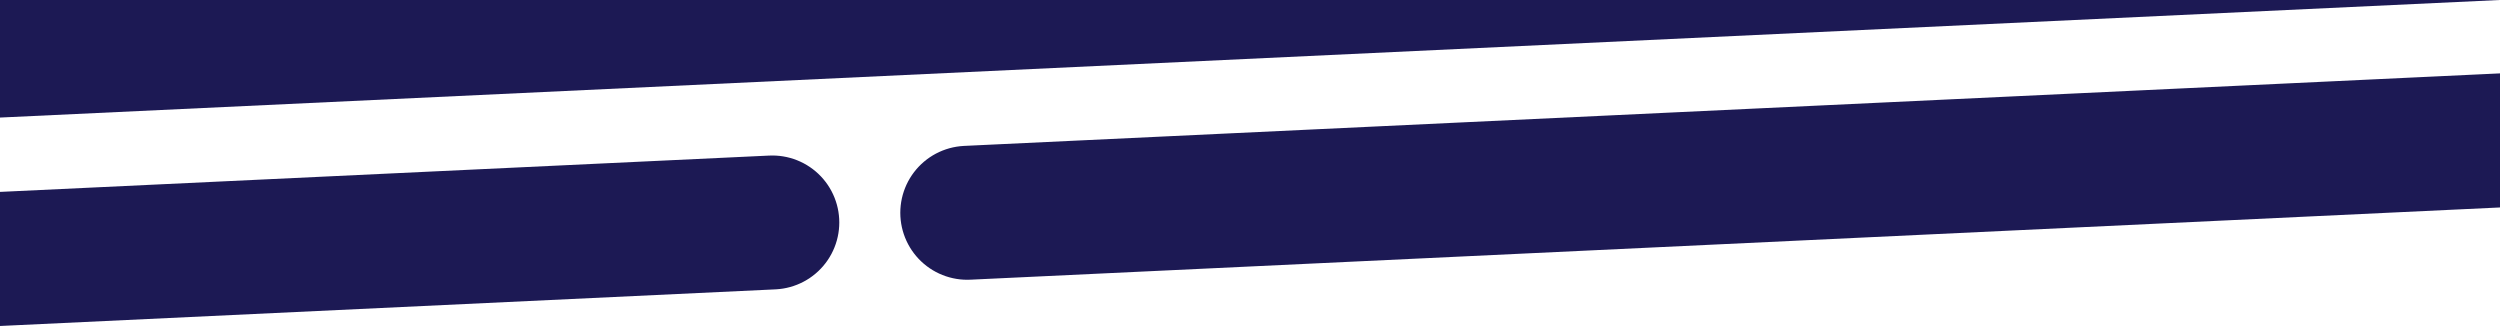
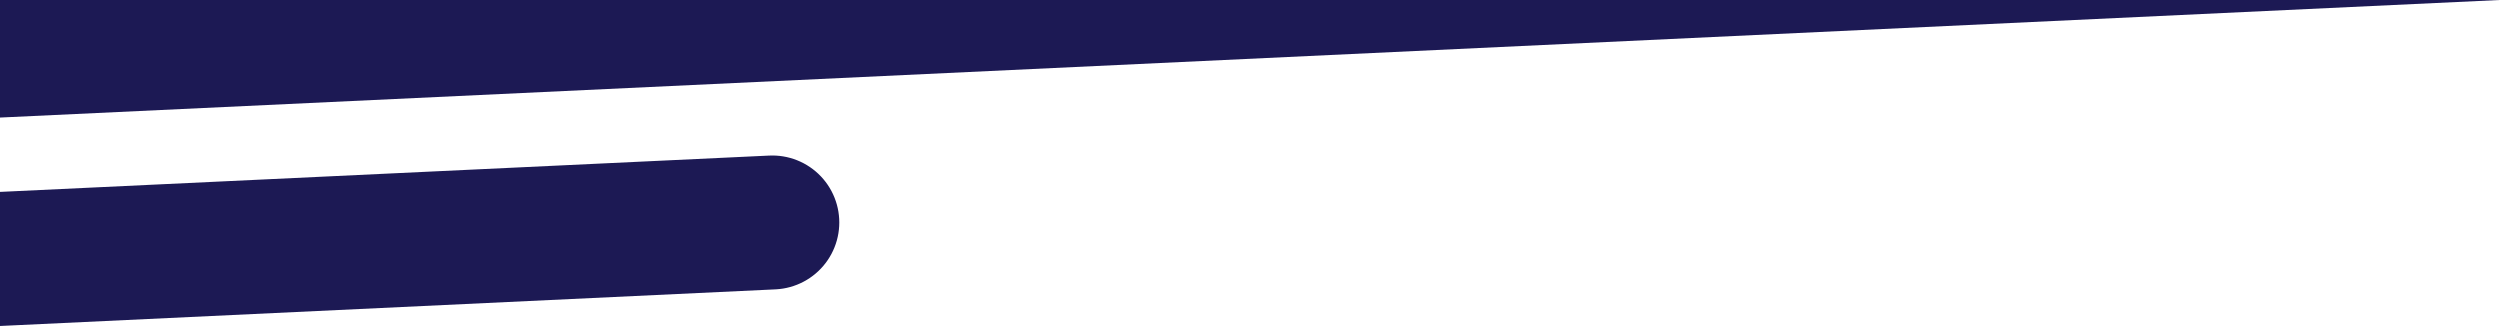
<svg xmlns="http://www.w3.org/2000/svg" width="1680" height="222" viewBox="0 0 1680 222" fill="none">
  <g clip-path="url(#clip0_12335_140973)">
-     <path d="M5.53223e-06 79L3.49691e-06 -1L856.404 -1L1701 -1L5.53223e-06 79Z" fill="#1C1954" />
-     <path d="M650 143L1730 92" stroke="#1C1954" stroke-width="90" stroke-linecap="round" />
+     <path d="M5.53223e-06 79L3.49691e-06 -1L856.404 -1L1701 -1L5.53223e-06 79" fill="#1C1954" />
    <path d="M-561 200.5L519 149.5" stroke="#1C1954" stroke-width="90" stroke-linecap="round" />
  </g>
  <defs>
    <clipPath id="clip0_12335_140973">
      <rect width="1680" height="222" fill="white" />
    </clipPath>
  </defs>
</svg>